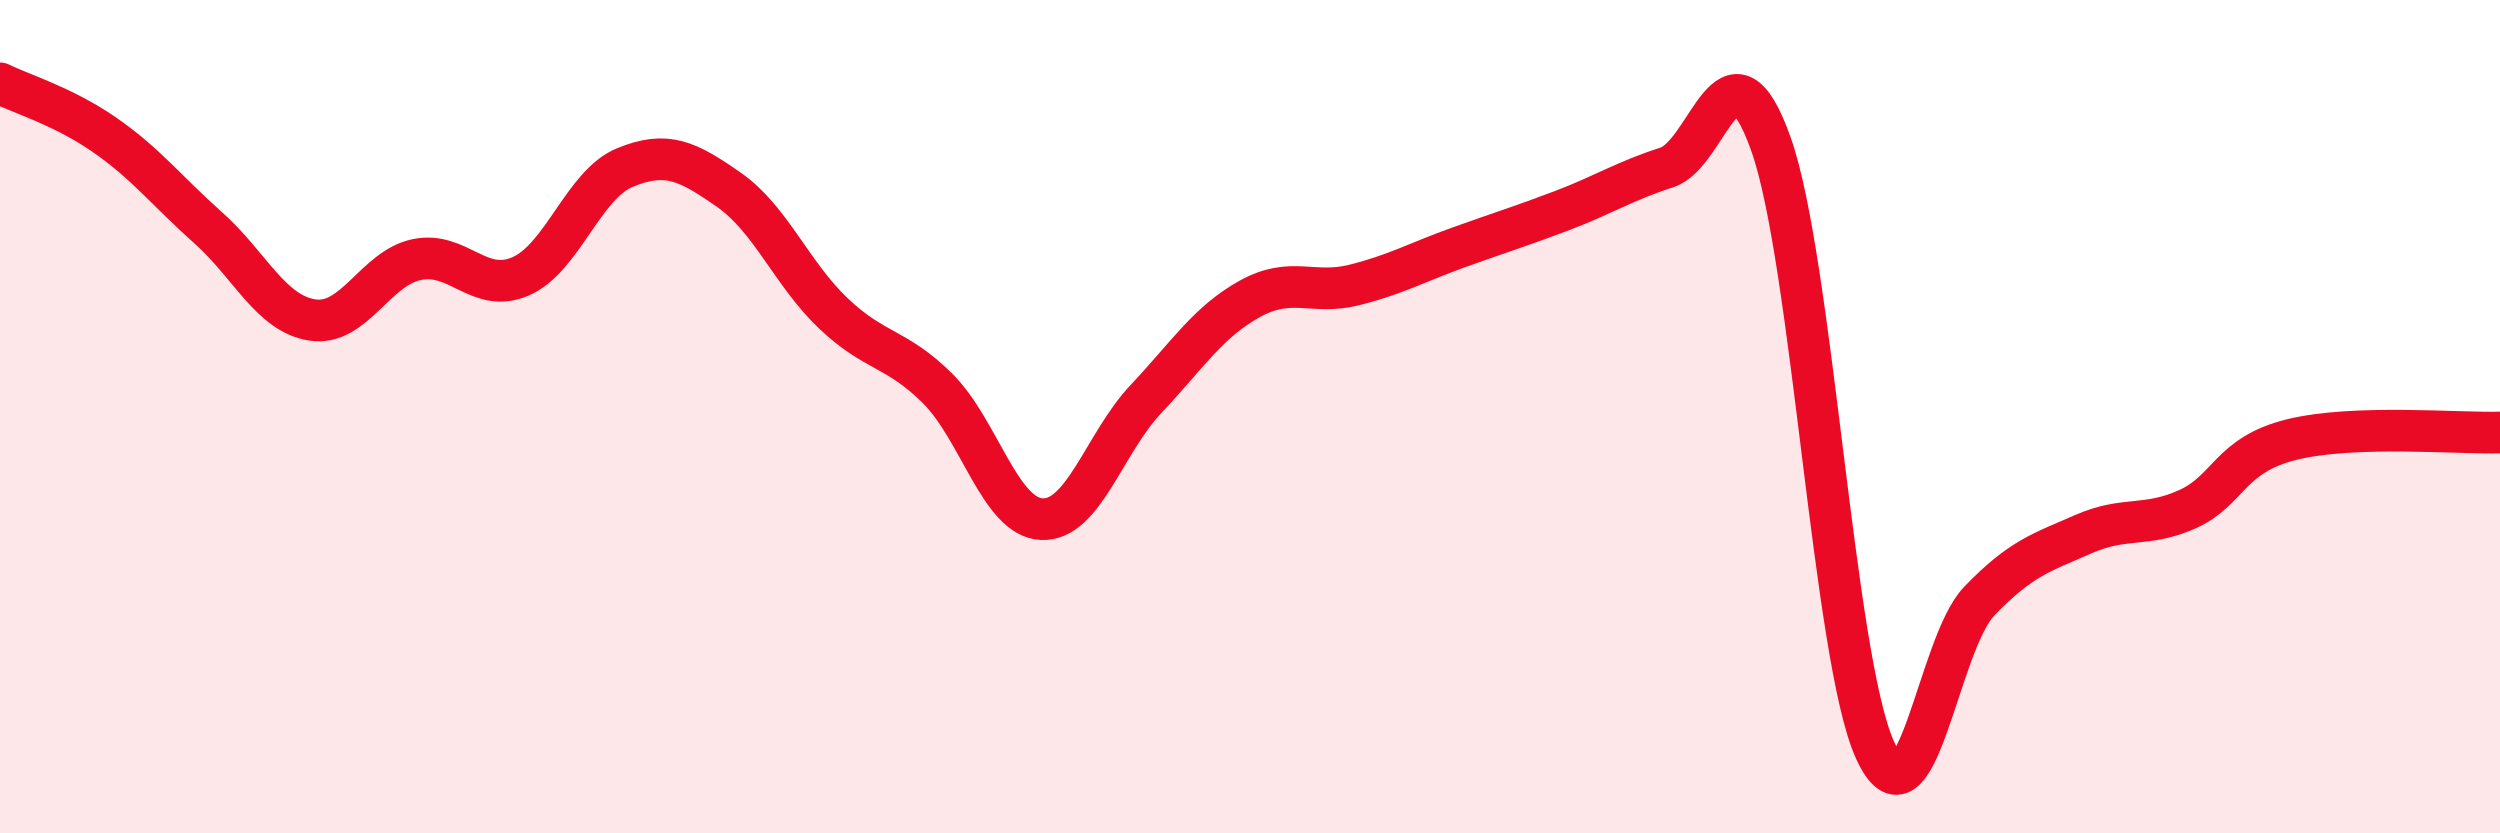
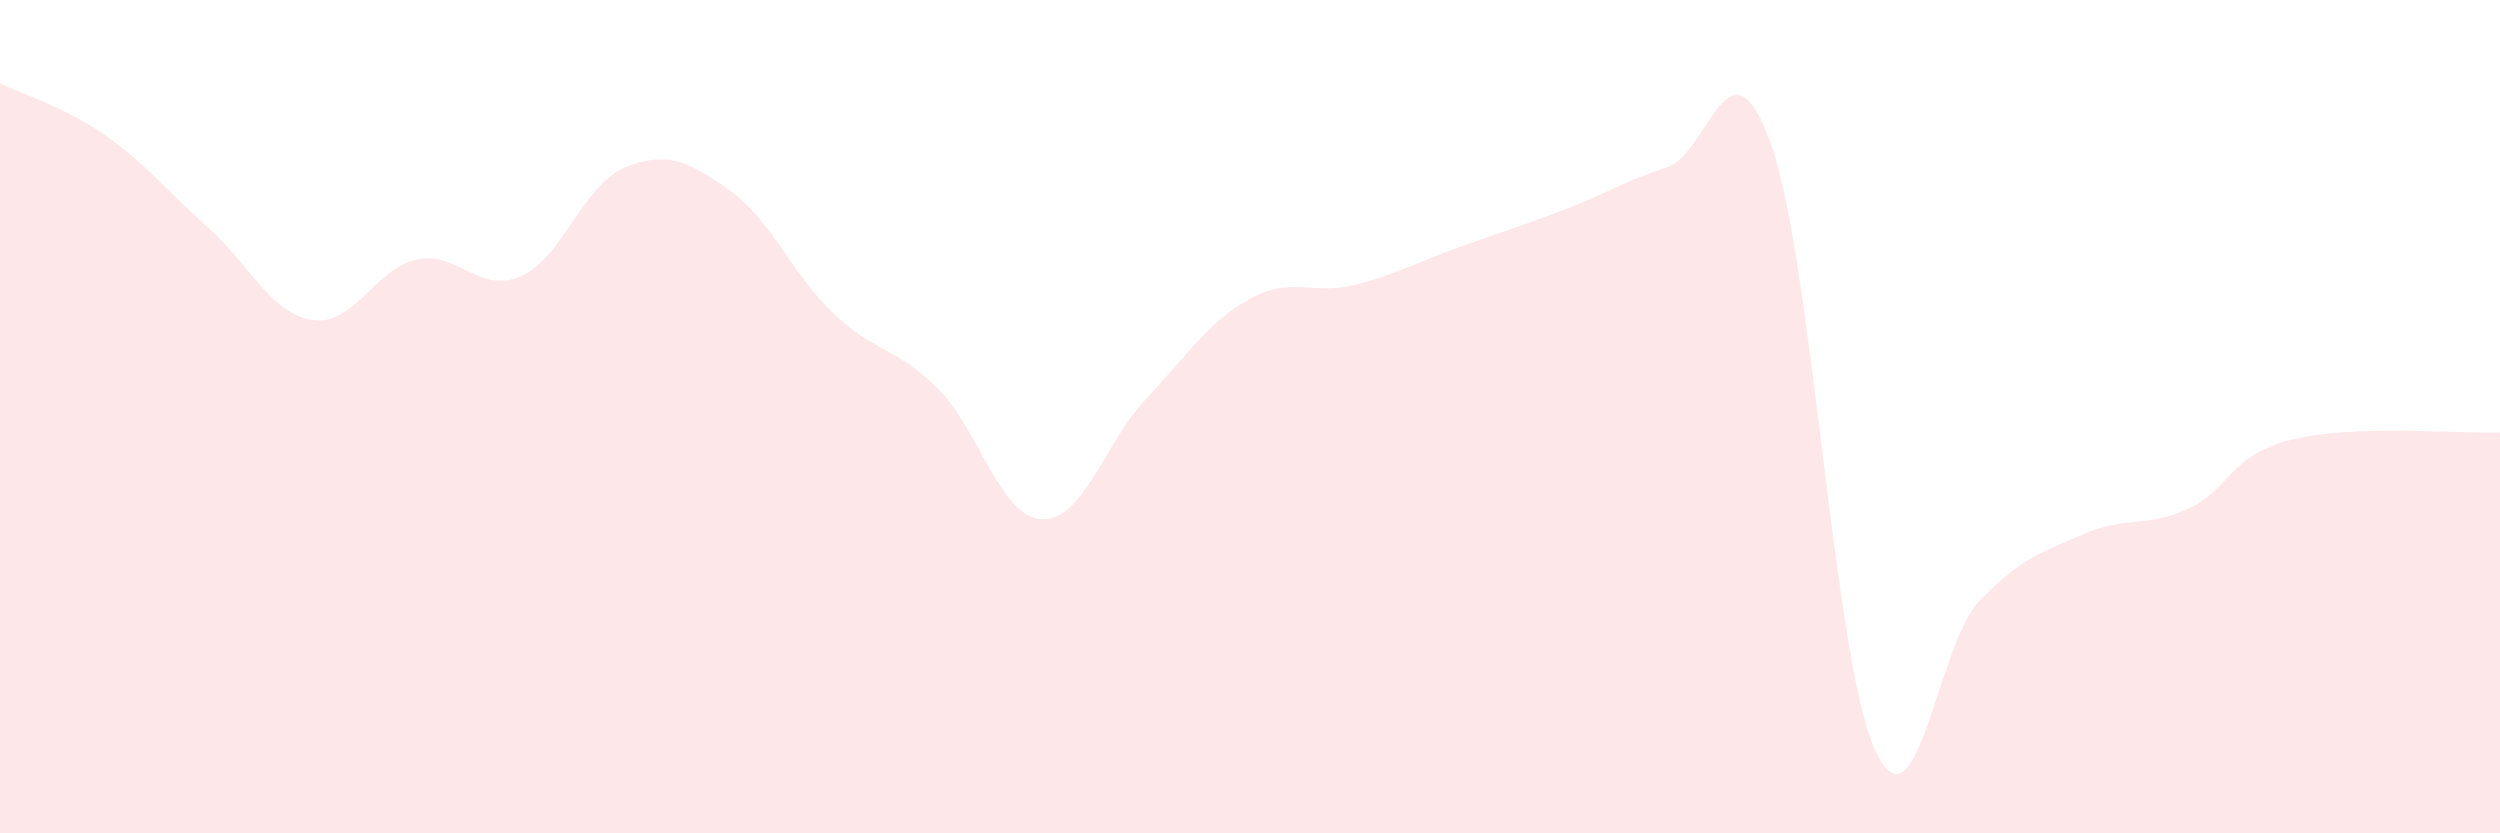
<svg xmlns="http://www.w3.org/2000/svg" width="60" height="20" viewBox="0 0 60 20">
  <path d="M 0,2 C 0.5,2.25 1.5,2.54 2.5,3.23 C 3.5,3.92 4,4.58 5,5.47 C 6,6.36 6.5,7.53 7.5,7.68 C 8.5,7.83 9,6.44 10,6.23 C 11,6.02 11.5,7.07 12.5,6.63 C 13.5,6.19 14,4.43 15,4.02 C 16,3.61 16.5,3.86 17.5,4.56 C 18.5,5.26 19,6.57 20,7.52 C 21,8.47 21.5,8.33 22.5,9.32 C 23.5,10.31 24,12.41 25,12.46 C 26,12.51 26.5,10.64 27.5,9.58 C 28.5,8.52 29,7.72 30,7.17 C 31,6.62 31.5,7.09 32.5,6.84 C 33.5,6.59 34,6.3 35,5.94 C 36,5.58 36.5,5.43 37.5,5.05 C 38.5,4.67 39,4.34 40,4.02 C 41,3.7 41.5,0.65 42.5,3.45 C 43.5,6.25 44,15.8 45,18 C 46,20.2 46.5,15.47 47.5,14.43 C 48.5,13.39 49,13.26 50,12.82 C 51,12.38 51.5,12.67 52.5,12.22 C 53.5,11.77 53.5,10.92 55,10.55 C 56.5,10.18 59,10.41 60,10.38L60 20L0 20Z" fill="#EB0A25" opacity="0.1" stroke-linecap="round" stroke-linejoin="round" />
-   <path d="M 0,2 C 0.5,2.25 1.5,2.54 2.5,3.23 C 3.5,3.92 4,4.58 5,5.47 C 6,6.36 6.5,7.53 7.5,7.68 C 8.5,7.83 9,6.44 10,6.23 C 11,6.02 11.5,7.07 12.5,6.63 C 13.5,6.19 14,4.43 15,4.02 C 16,3.61 16.5,3.86 17.5,4.56 C 18.5,5.26 19,6.57 20,7.52 C 21,8.47 21.5,8.33 22.5,9.32 C 23.5,10.31 24,12.41 25,12.46 C 26,12.51 26.5,10.64 27.5,9.58 C 28.5,8.52 29,7.72 30,7.17 C 31,6.62 31.5,7.09 32.5,6.84 C 33.5,6.59 34,6.3 35,5.94 C 36,5.58 36.5,5.43 37.5,5.05 C 38.5,4.67 39,4.34 40,4.02 C 41,3.7 41.5,0.65 42.5,3.45 C 43.5,6.25 44,15.8 45,18 C 46,20.2 46.5,15.47 47.5,14.43 C 48.5,13.39 49,13.26 50,12.82 C 51,12.38 51.5,12.67 52.5,12.22 C 53.5,11.77 53.5,10.92 55,10.55 C 56.5,10.18 59,10.41 60,10.38" stroke="#EB0A25" stroke-width="1" fill="none" stroke-linecap="round" stroke-linejoin="round" />
</svg>